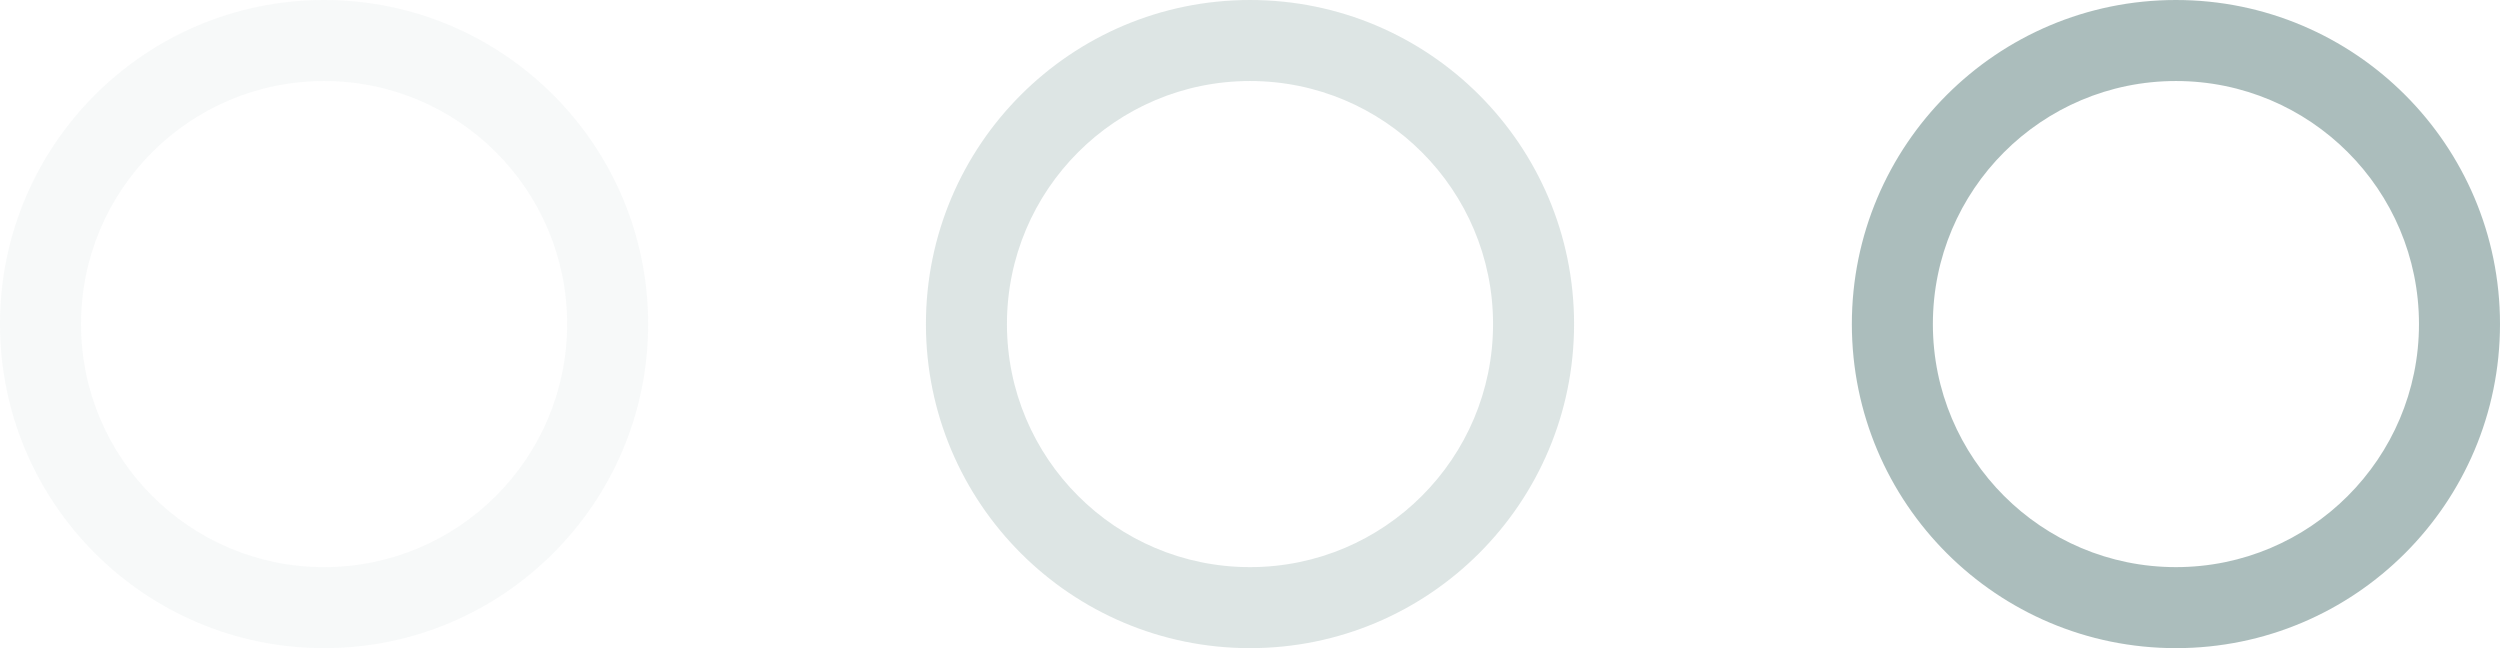
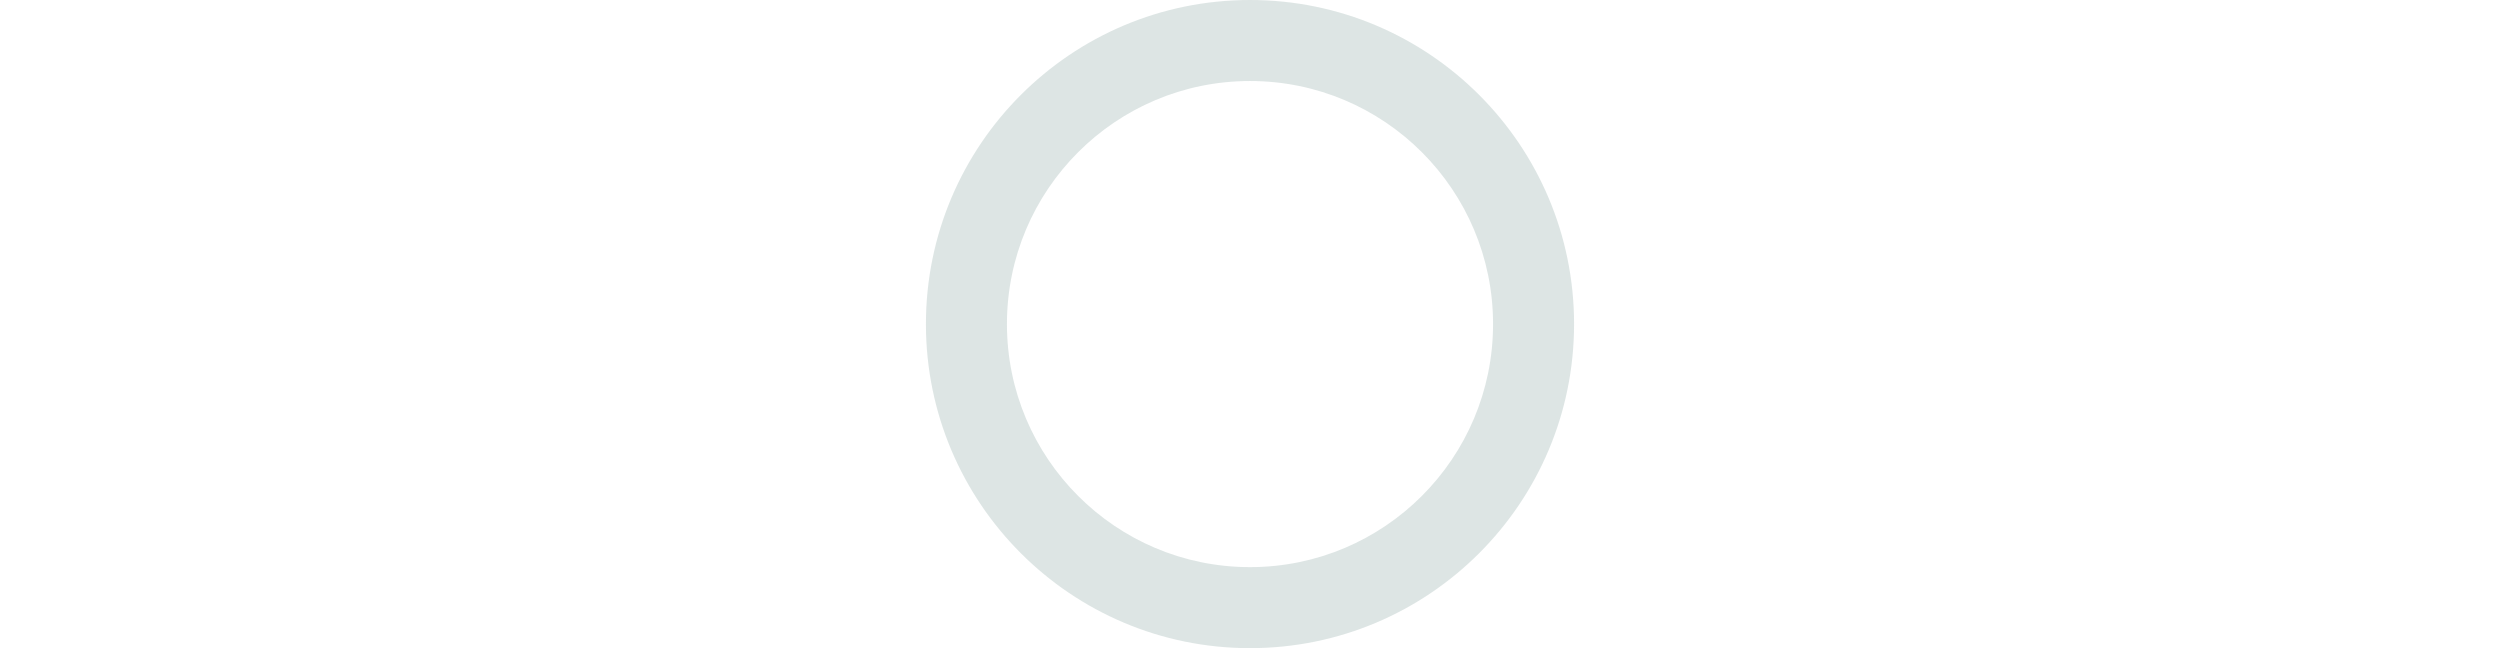
<svg xmlns="http://www.w3.org/2000/svg" width="216" height="56" viewBox="0 0 216 56" fill="none">
-   <path fill-rule="evenodd" clip-rule="evenodd" d="M56 28C56 43.464 43.464 56 28 56C12.536 56 0 43.464 0 28C0 12.536 12.536 0 28 0C43.464 0 56 12.536 56 28ZM28 49C39.598 49 49 39.598 49 28C49 16.402 39.598 7 28 7C16.402 7 7 16.402 7 28C7 39.598 16.402 49 28 49Z" fill="#597D7A" fill-opacity="0.05" />
  <path fill-rule="evenodd" clip-rule="evenodd" d="M136 28C136 43.464 123.464 56 108 56C92.536 56 80 43.464 80 28C80 12.536 92.536 0 108 0C123.464 0 136 12.536 136 28ZM108 49C119.598 49 129 39.598 129 28C129 16.402 119.598 7 108 7C96.402 7 87 16.402 87 28C87 39.598 96.402 49 108 49Z" fill="#597D7A" fill-opacity="0.2" />
-   <path fill-rule="evenodd" clip-rule="evenodd" d="M216 28C216 43.464 203.464 56 188 56C172.536 56 160 43.464 160 28C160 12.536 172.536 0 188 0C203.464 0 216 12.536 216 28ZM188 49C199.598 49 209 39.598 209 28C209 16.402 199.598 7 188 7C176.402 7 167 16.402 167 28C167 39.598 176.402 49 188 49Z" fill="#597D7A" fill-opacity="0.5" />
</svg>